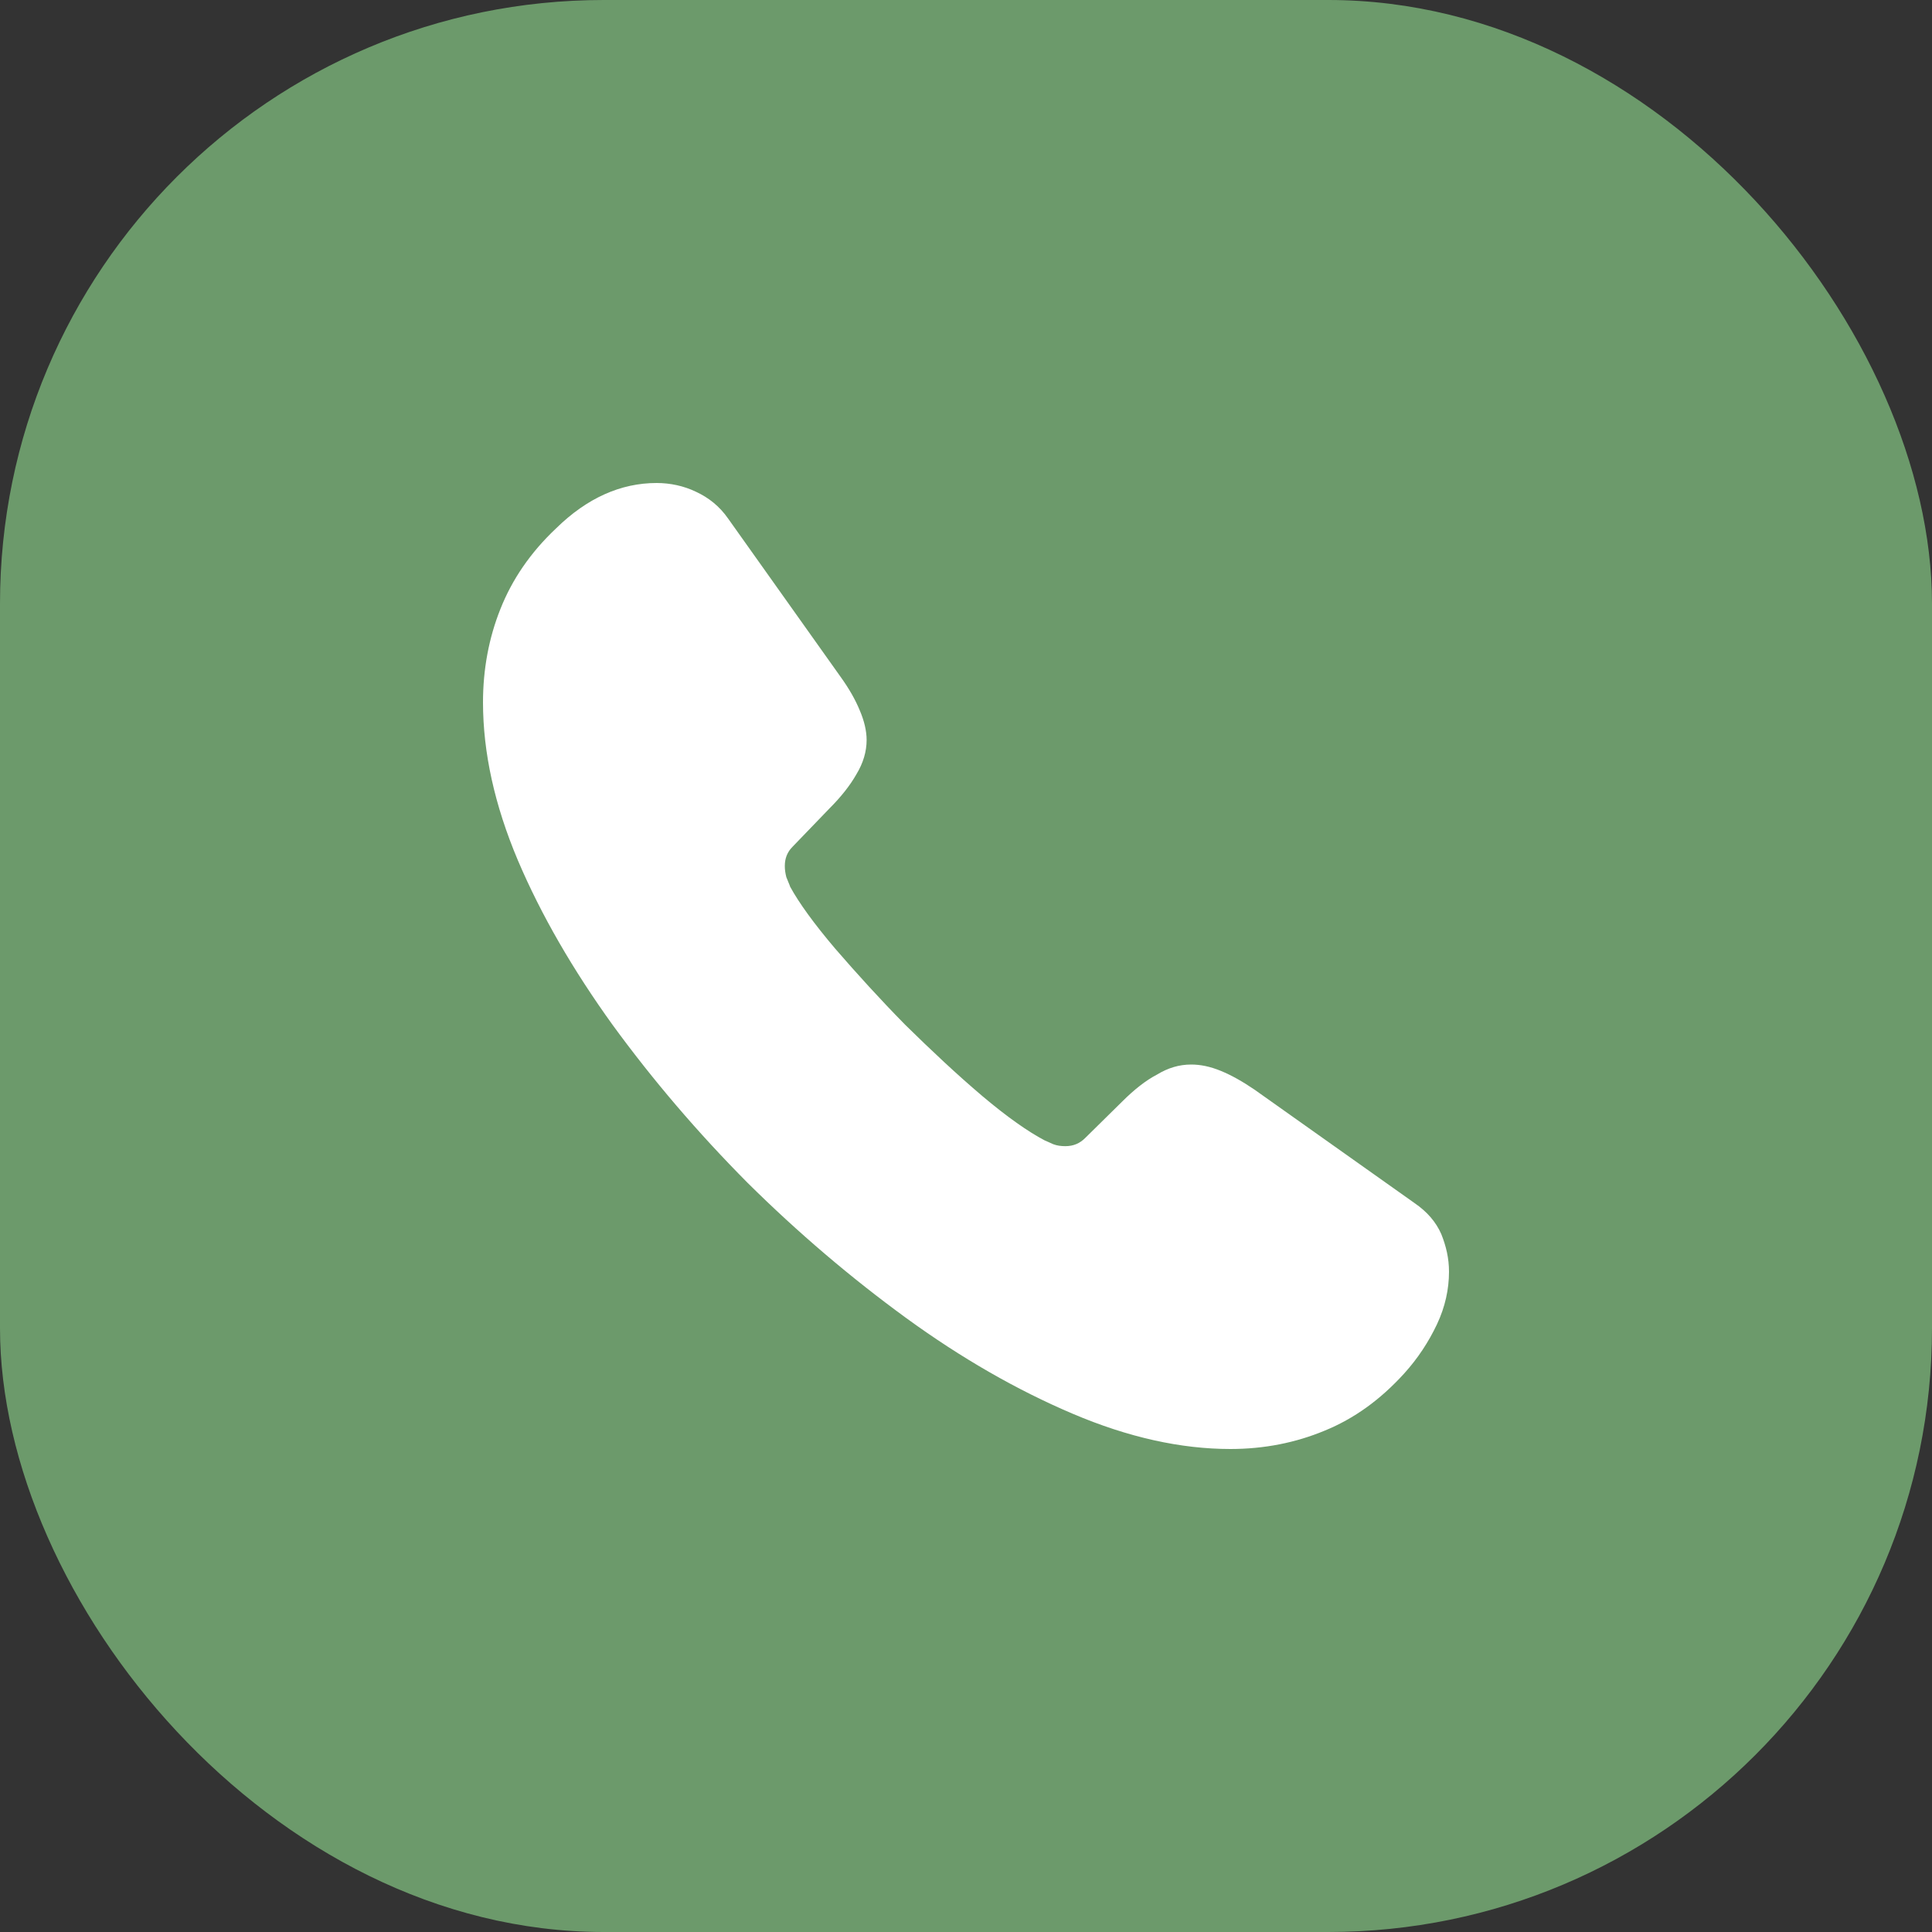
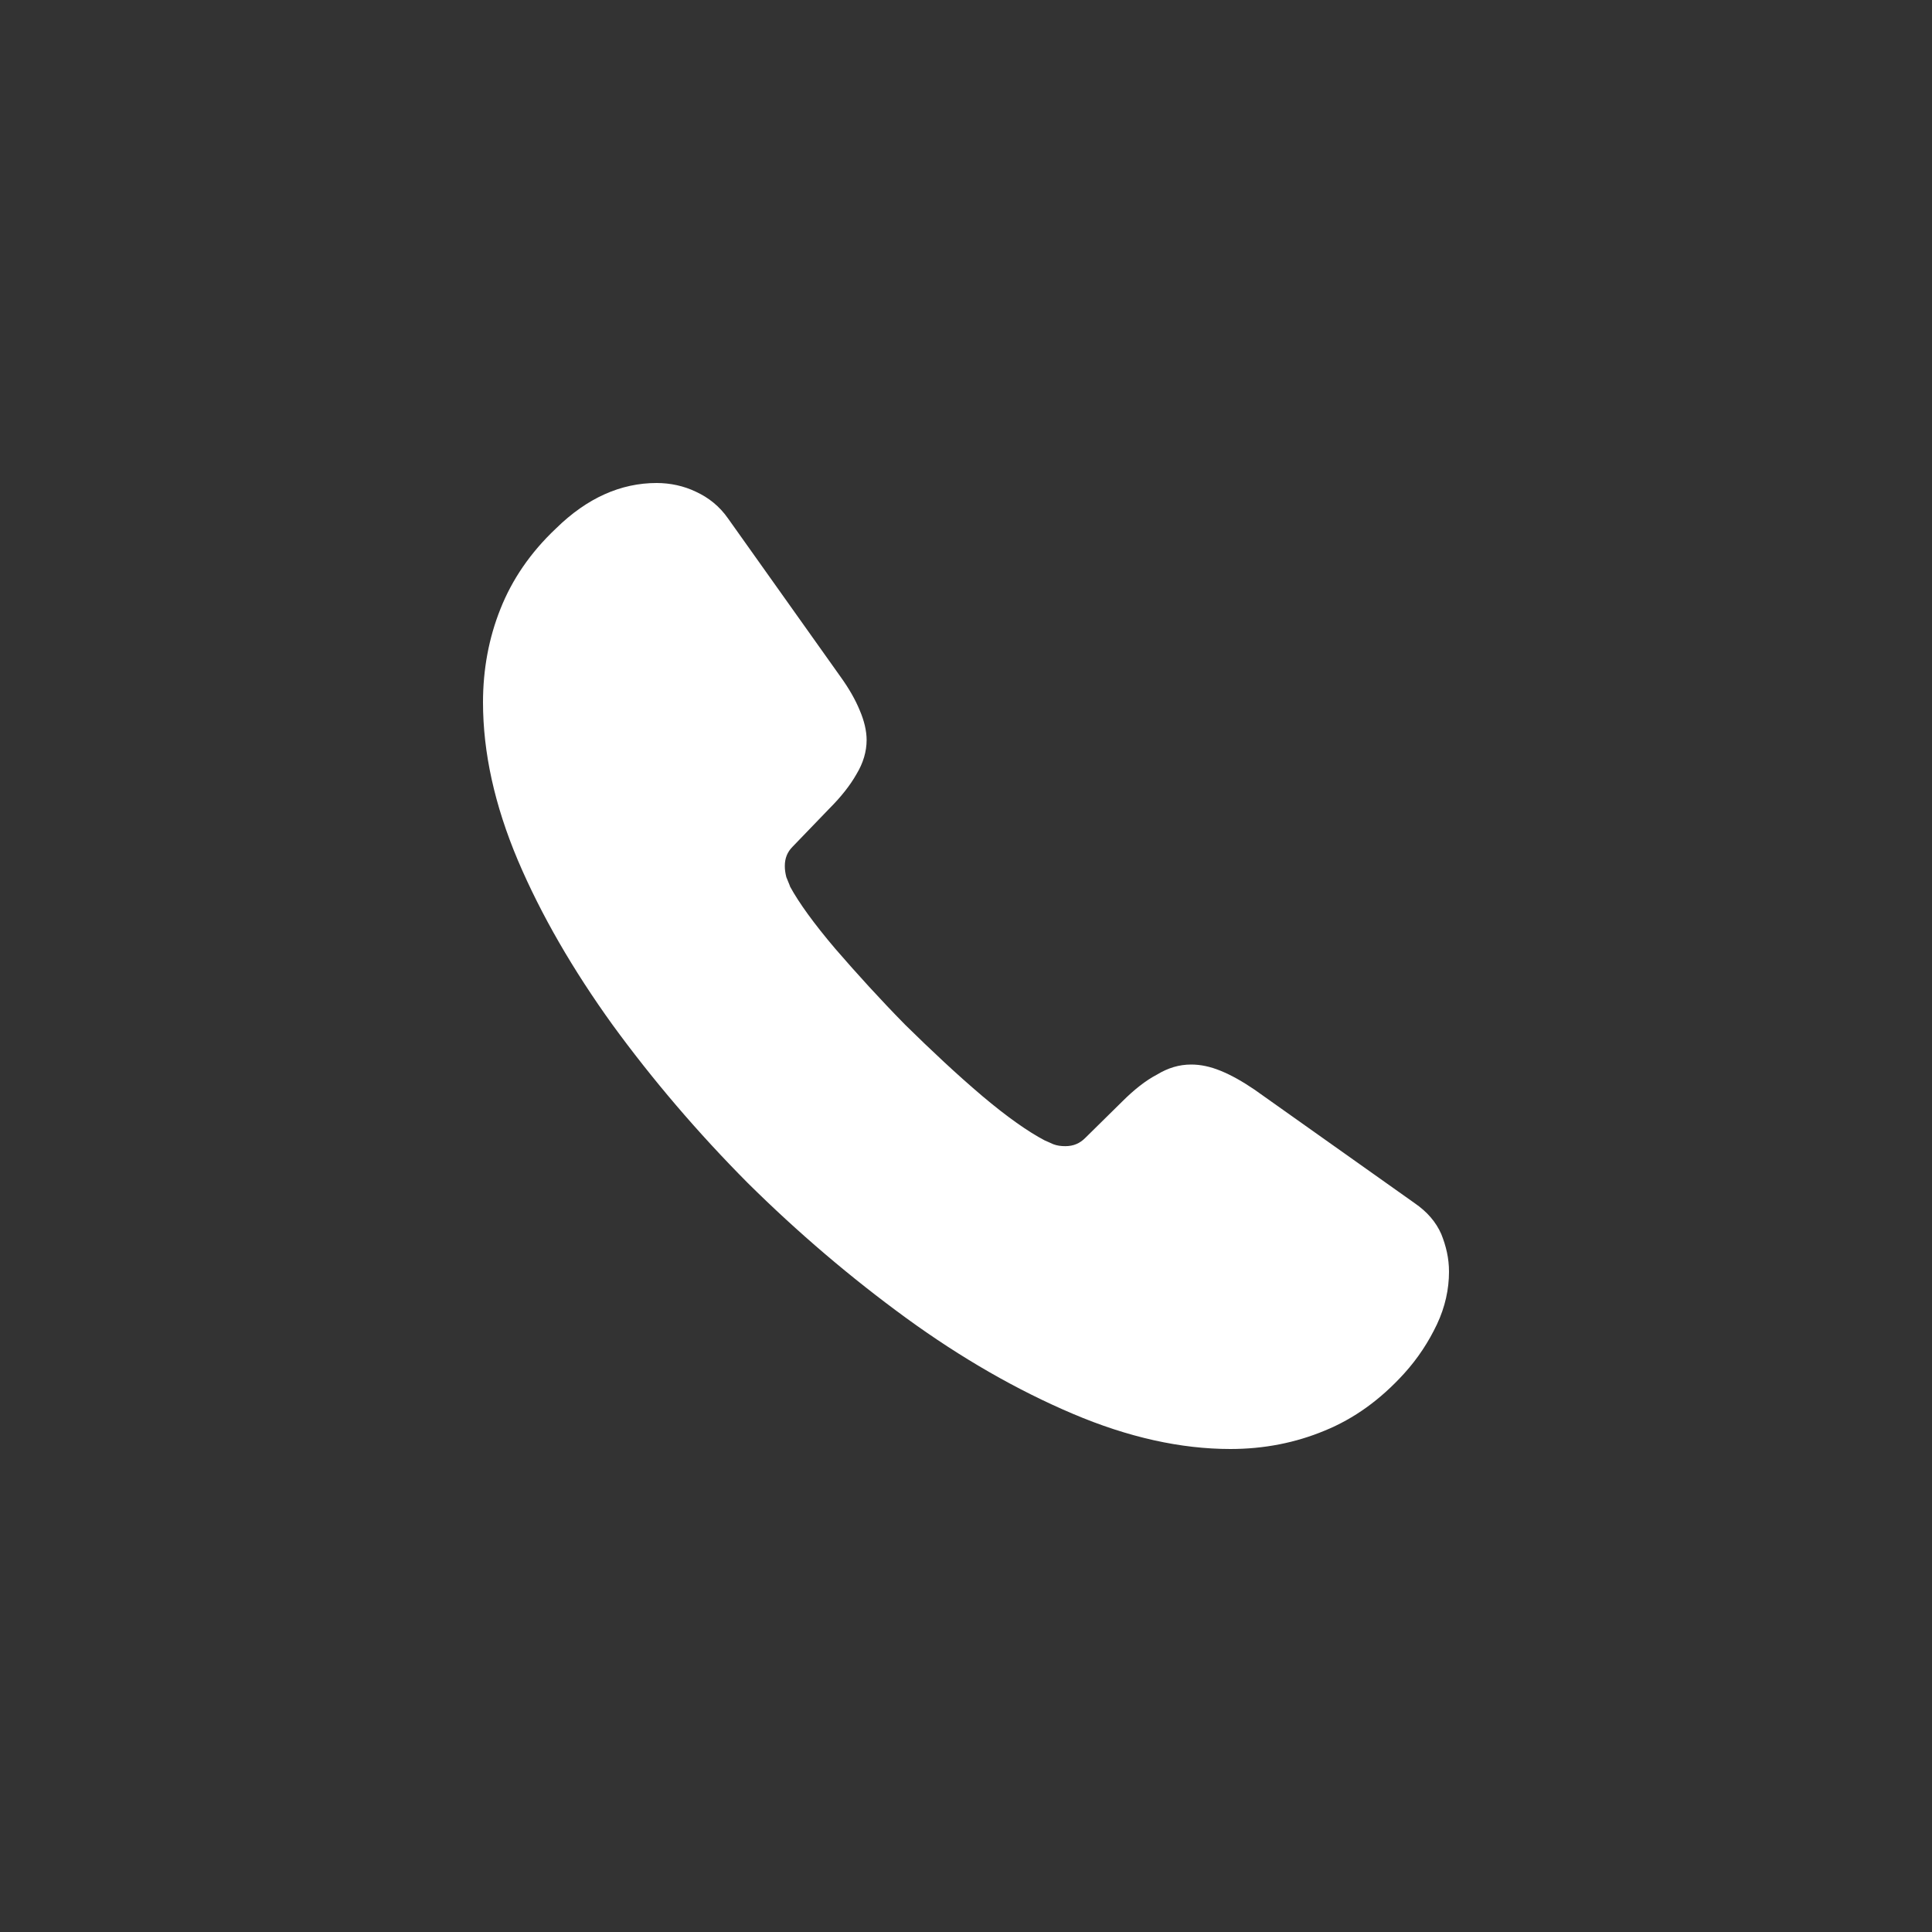
<svg xmlns="http://www.w3.org/2000/svg" width="32" height="32" viewBox="0 0 32 32" fill="none">
  <rect x="0" y="0" width="32" height="32" fill="#333333" stroke="none" />
-   <rect width="32" height="32" rx="10" fill="#6C9A6B" />
  <path d="M24 21.064C24 21.352 23.936 21.648 23.8 21.936C23.663 22.224 23.487 22.496 23.255 22.752C22.862 23.184 22.43 23.496 21.941 23.696C21.46 23.896 20.939 24 20.379 24C19.561 24 18.688 23.808 17.767 23.416C16.845 23.024 15.924 22.496 15.011 21.832C14.089 21.16 13.216 20.416 12.383 19.592C11.557 18.76 10.812 17.888 10.147 16.976C9.49 16.064 8.961 15.152 8.577 14.248C8.192 13.336 8 12.464 8 11.632C8 11.088 8.096 10.568 8.288 10.088C8.481 9.6 8.785 9.152 9.21 8.752C9.723 8.248 10.283 8 10.876 8C11.101 8 11.325 8.048 11.525 8.144C11.734 8.24 11.918 8.384 12.062 8.592L13.921 11.208C14.065 11.408 14.169 11.592 14.241 11.768C14.313 11.936 14.354 12.104 14.354 12.256C14.354 12.448 14.297 12.64 14.185 12.824C14.081 13.008 13.929 13.2 13.737 13.392L13.128 14.024C13.04 14.112 12.999 14.216 12.999 14.344C12.999 14.408 13.008 14.464 13.024 14.528C13.048 14.592 13.072 14.64 13.088 14.688C13.232 14.952 13.48 15.296 13.833 15.712C14.193 16.128 14.578 16.552 14.995 16.976C15.427 17.4 15.844 17.792 16.268 18.152C16.685 18.504 17.029 18.744 17.302 18.888C17.342 18.904 17.39 18.928 17.446 18.952C17.51 18.976 17.574 18.984 17.646 18.984C17.783 18.984 17.887 18.936 17.975 18.848L18.584 18.248C18.784 18.048 18.977 17.896 19.161 17.8C19.345 17.688 19.529 17.632 19.73 17.632C19.882 17.632 20.042 17.664 20.218 17.736C20.395 17.808 20.579 17.912 20.779 18.048L23.431 19.928C23.64 20.072 23.784 20.24 23.872 20.44C23.952 20.64 24 20.84 24 21.064Z" fill="white" />
</svg>